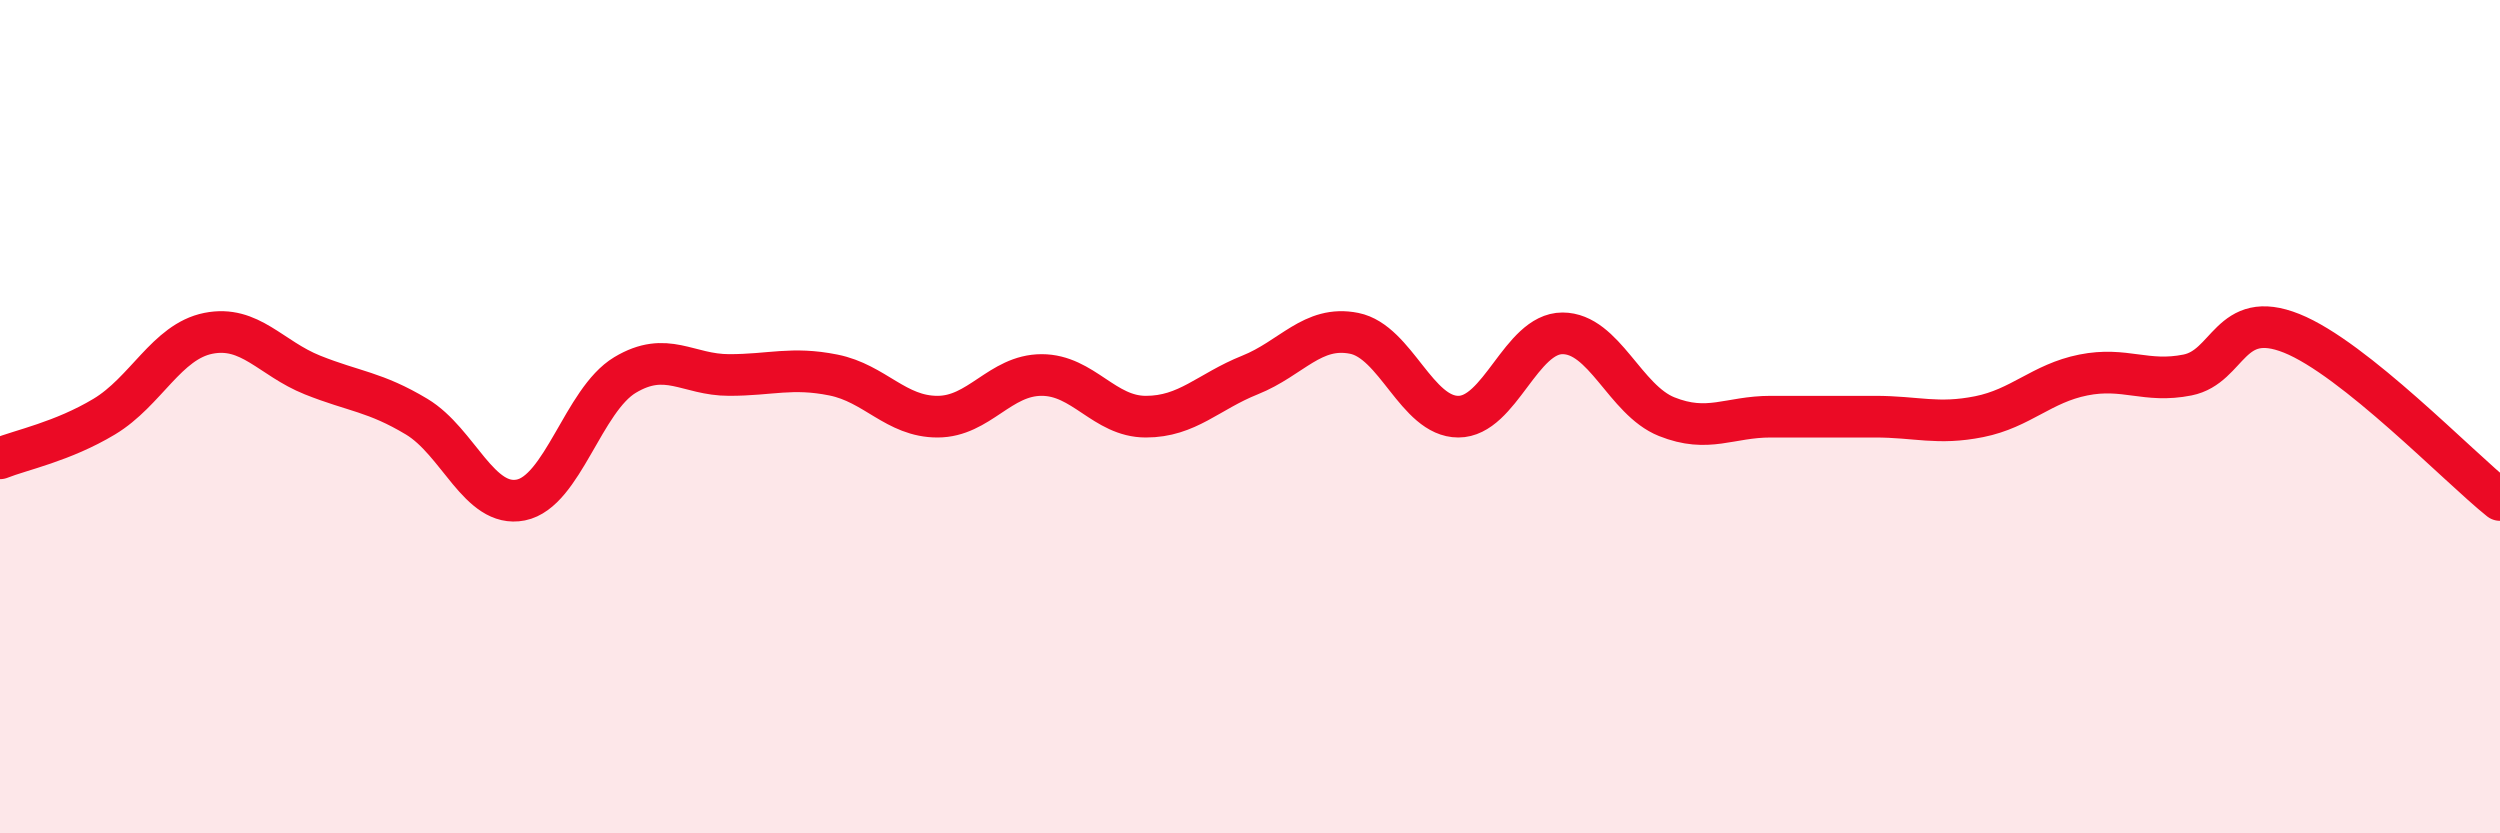
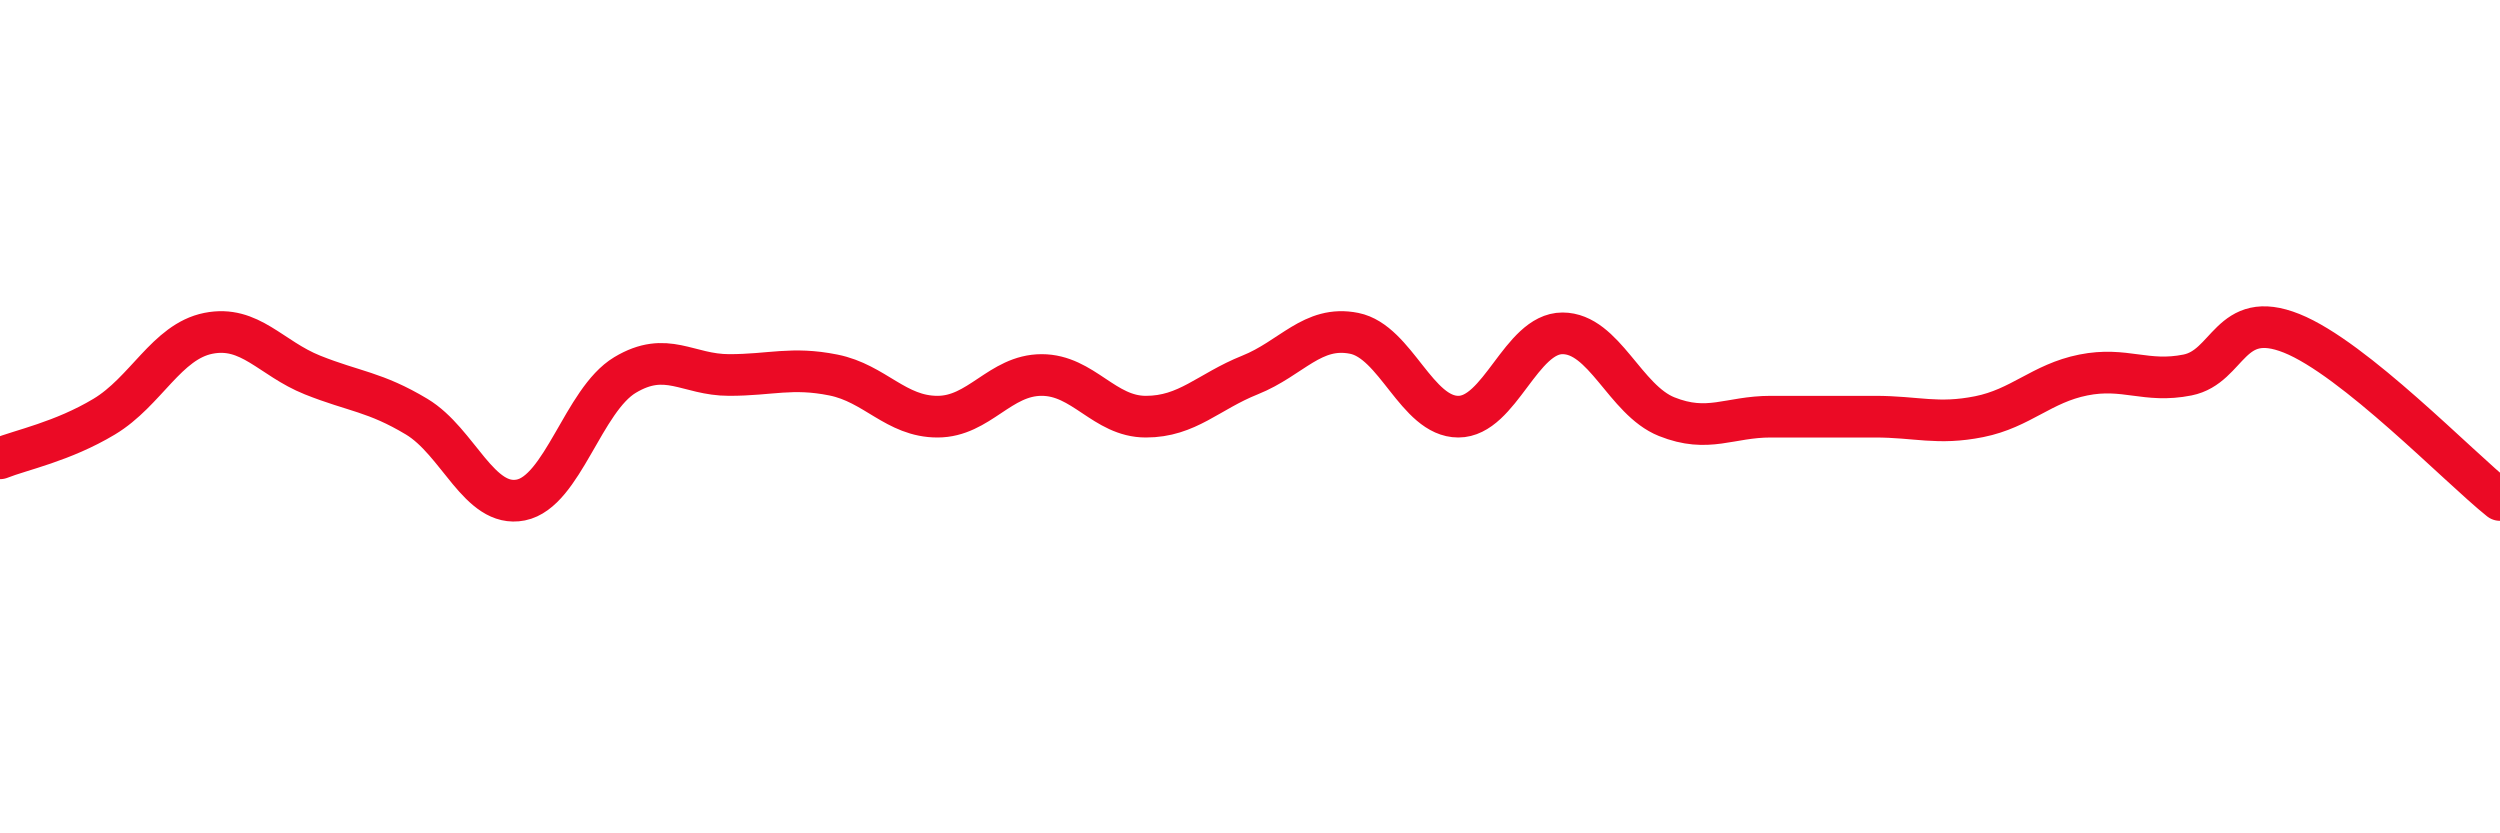
<svg xmlns="http://www.w3.org/2000/svg" width="60" height="20" viewBox="0 0 60 20">
-   <path d="M 0,11 C 0.5,10.8 1.5,10.6 2.5,10 C 3.5,9.4 4,8.2 5,8 C 6,7.8 6.5,8.6 7.5,9 C 8.5,9.4 9,9.4 10,10 C 11,10.6 11.5,12.2 12.5,12 C 13.5,11.8 14,9.6 15,9 C 16,8.4 16.5,9 17.5,9 C 18.5,9 19,8.8 20,9 C 21,9.2 21.5,10 22.5,10 C 23.5,10 24,9 25,9 C 26,9 26.5,10 27.5,10 C 28.5,10 29,9.4 30,9 C 31,8.6 31.5,7.8 32.5,8 C 33.5,8.2 34,10 35,10 C 36,10 36.5,8 37.5,8 C 38.5,8 39,9.6 40,10 C 41,10.4 41.5,10 42.5,10 C 43.5,10 44,10 45,10 C 46,10 46.5,10.2 47.5,10 C 48.5,9.8 49,9.2 50,9 C 51,8.8 51.5,9.2 52.5,9 C 53.5,8.8 53.5,7.4 55,8 C 56.5,8.6 59,11.2 60,12L60 20L0 20Z" fill="#EB0A25" opacity="0.1" stroke-linecap="round" stroke-linejoin="round" />
  <path d="M 0,11 C 0.5,10.8 1.5,10.6 2.5,10 C 3.5,9.4 4,8.2 5,8 C 6,7.8 6.5,8.6 7.5,9 C 8.5,9.4 9,9.4 10,10 C 11,10.6 11.5,12.2 12.5,12 C 13.5,11.8 14,9.6 15,9 C 16,8.4 16.5,9 17.5,9 C 18.5,9 19,8.8 20,9 C 21,9.2 21.5,10 22.5,10 C 23.5,10 24,9 25,9 C 26,9 26.5,10 27.5,10 C 28.5,10 29,9.4 30,9 C 31,8.6 31.5,7.8 32.5,8 C 33.5,8.2 34,10 35,10 C 36,10 36.5,8 37.5,8 C 38.5,8 39,9.6 40,10 C 41,10.4 41.5,10 42.5,10 C 43.5,10 44,10 45,10 C 46,10 46.5,10.2 47.5,10 C 48.5,9.8 49,9.2 50,9 C 51,8.8 51.5,9.2 52.5,9 C 53.5,8.8 53.5,7.4 55,8 C 56.5,8.6 59,11.2 60,12" stroke="#EB0A25" stroke-width="1" fill="none" stroke-linecap="round" stroke-linejoin="round" />
</svg>